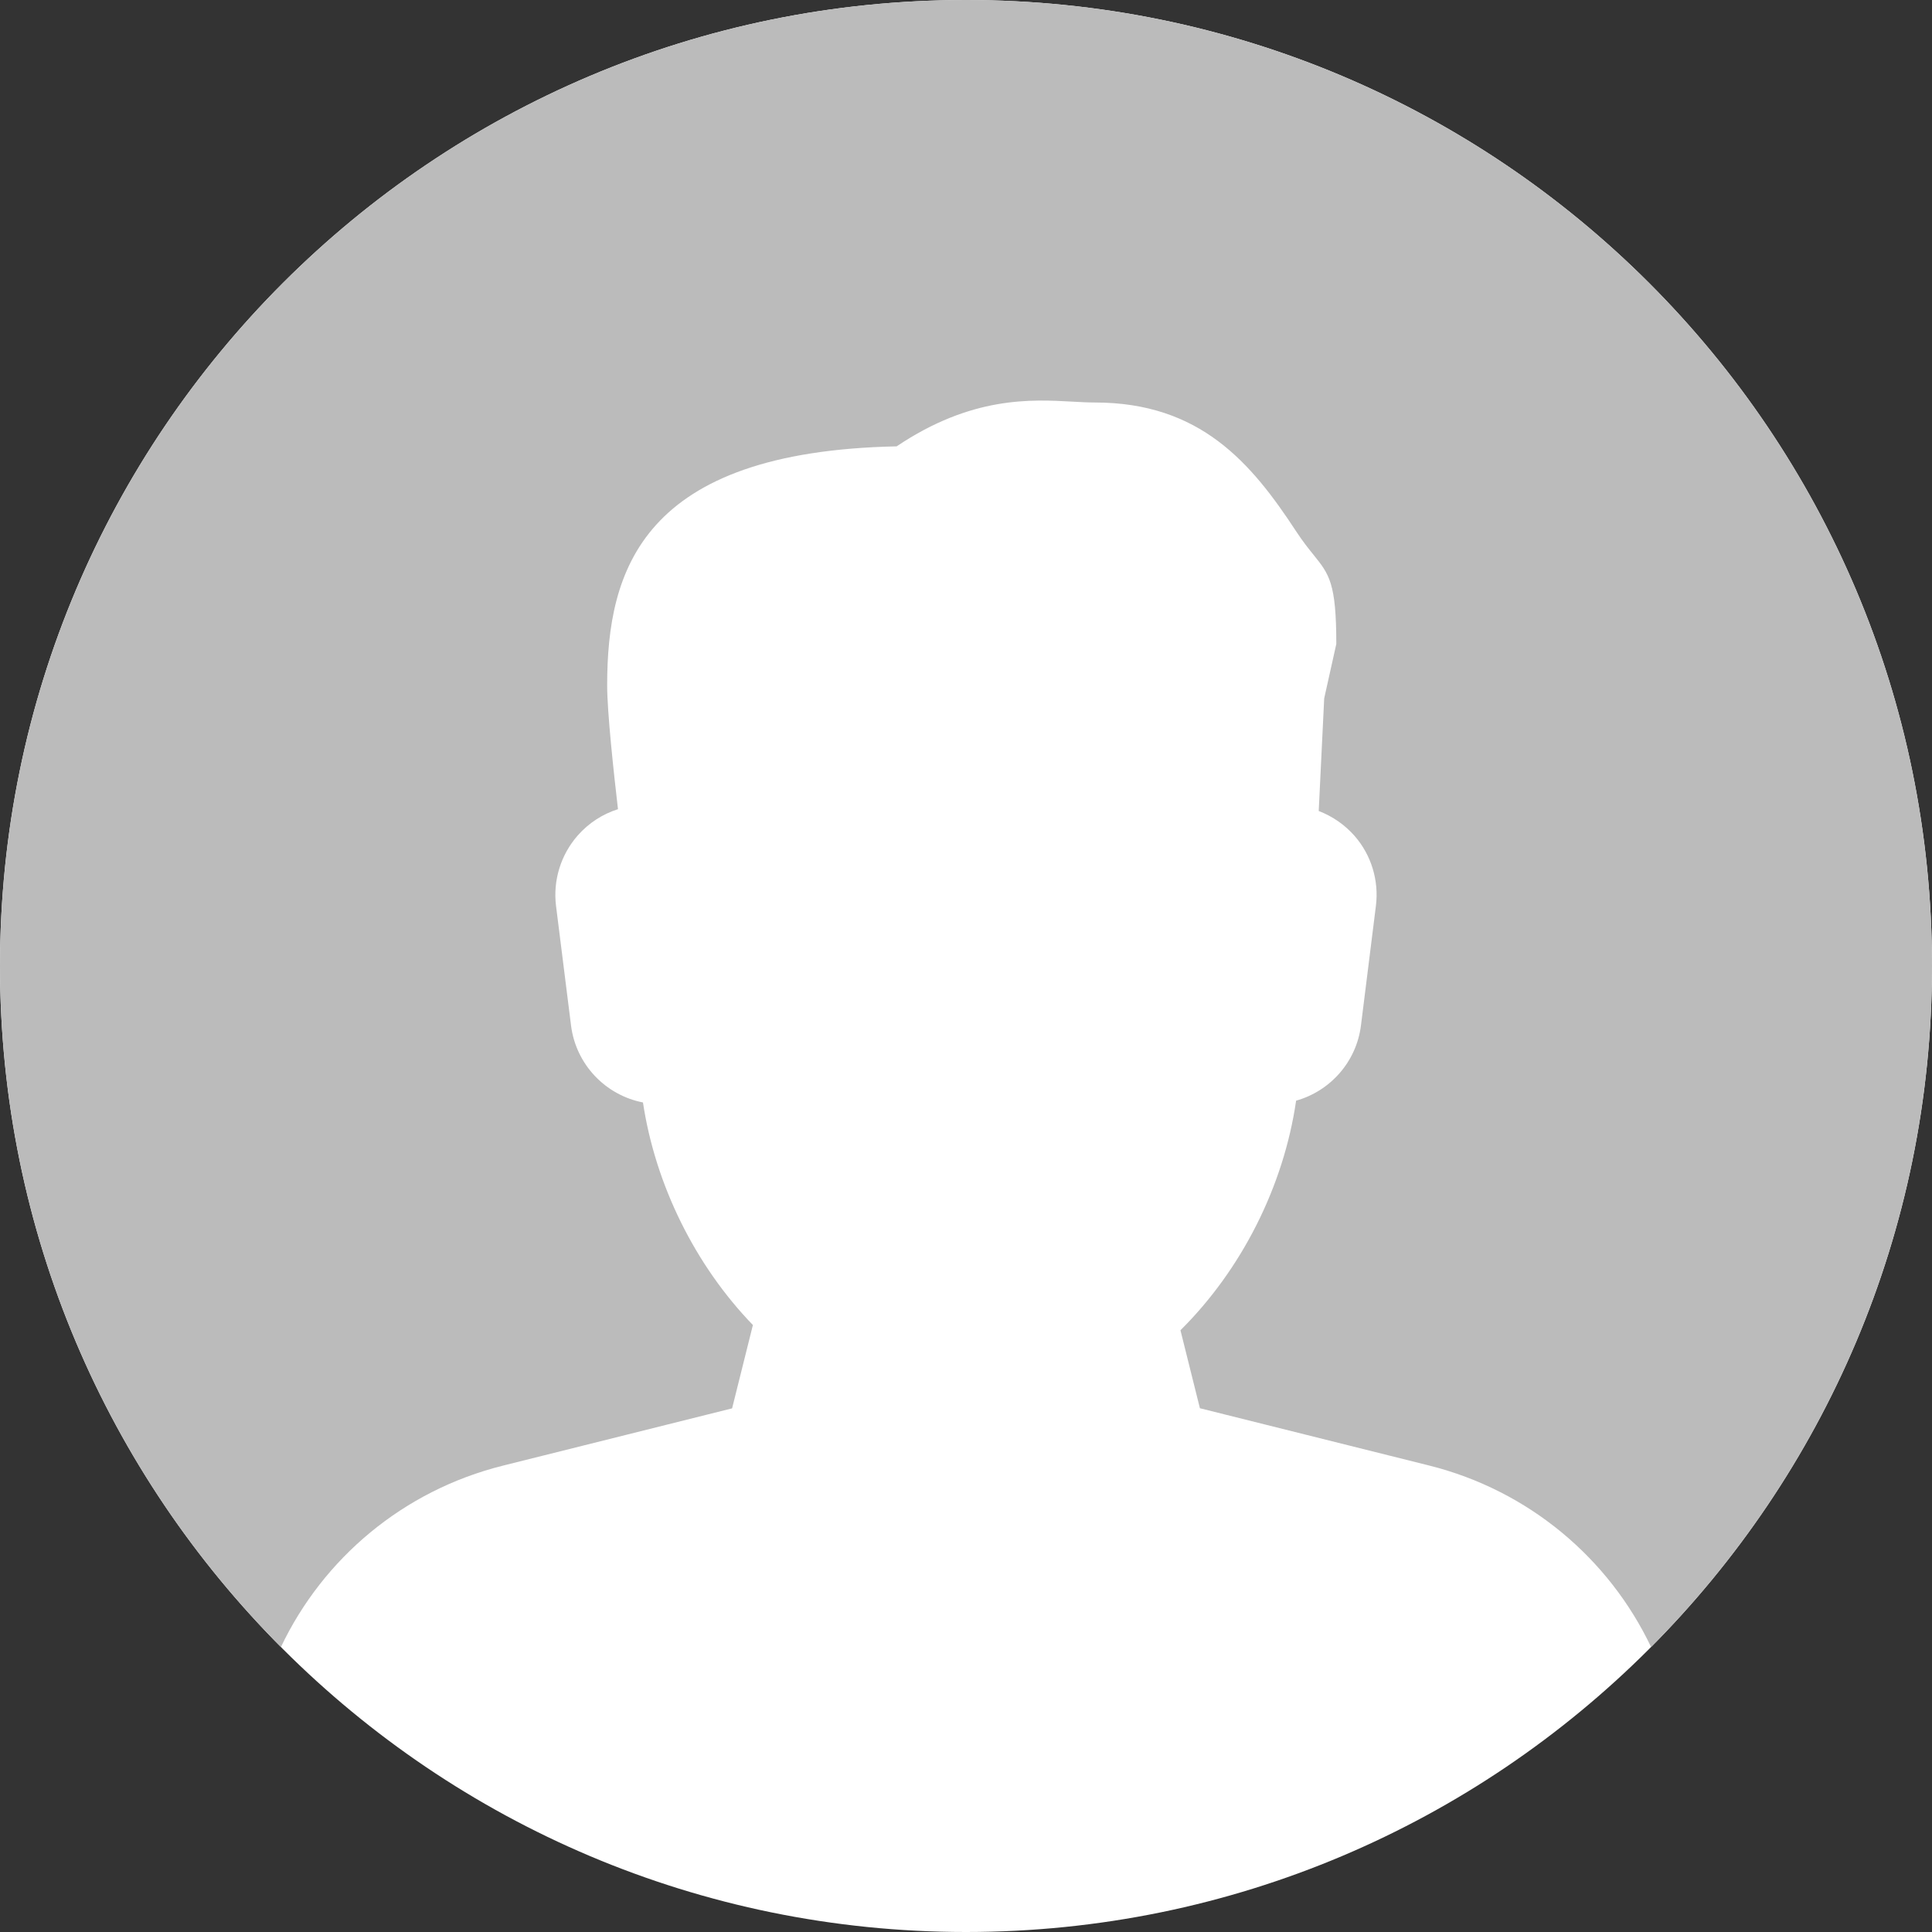
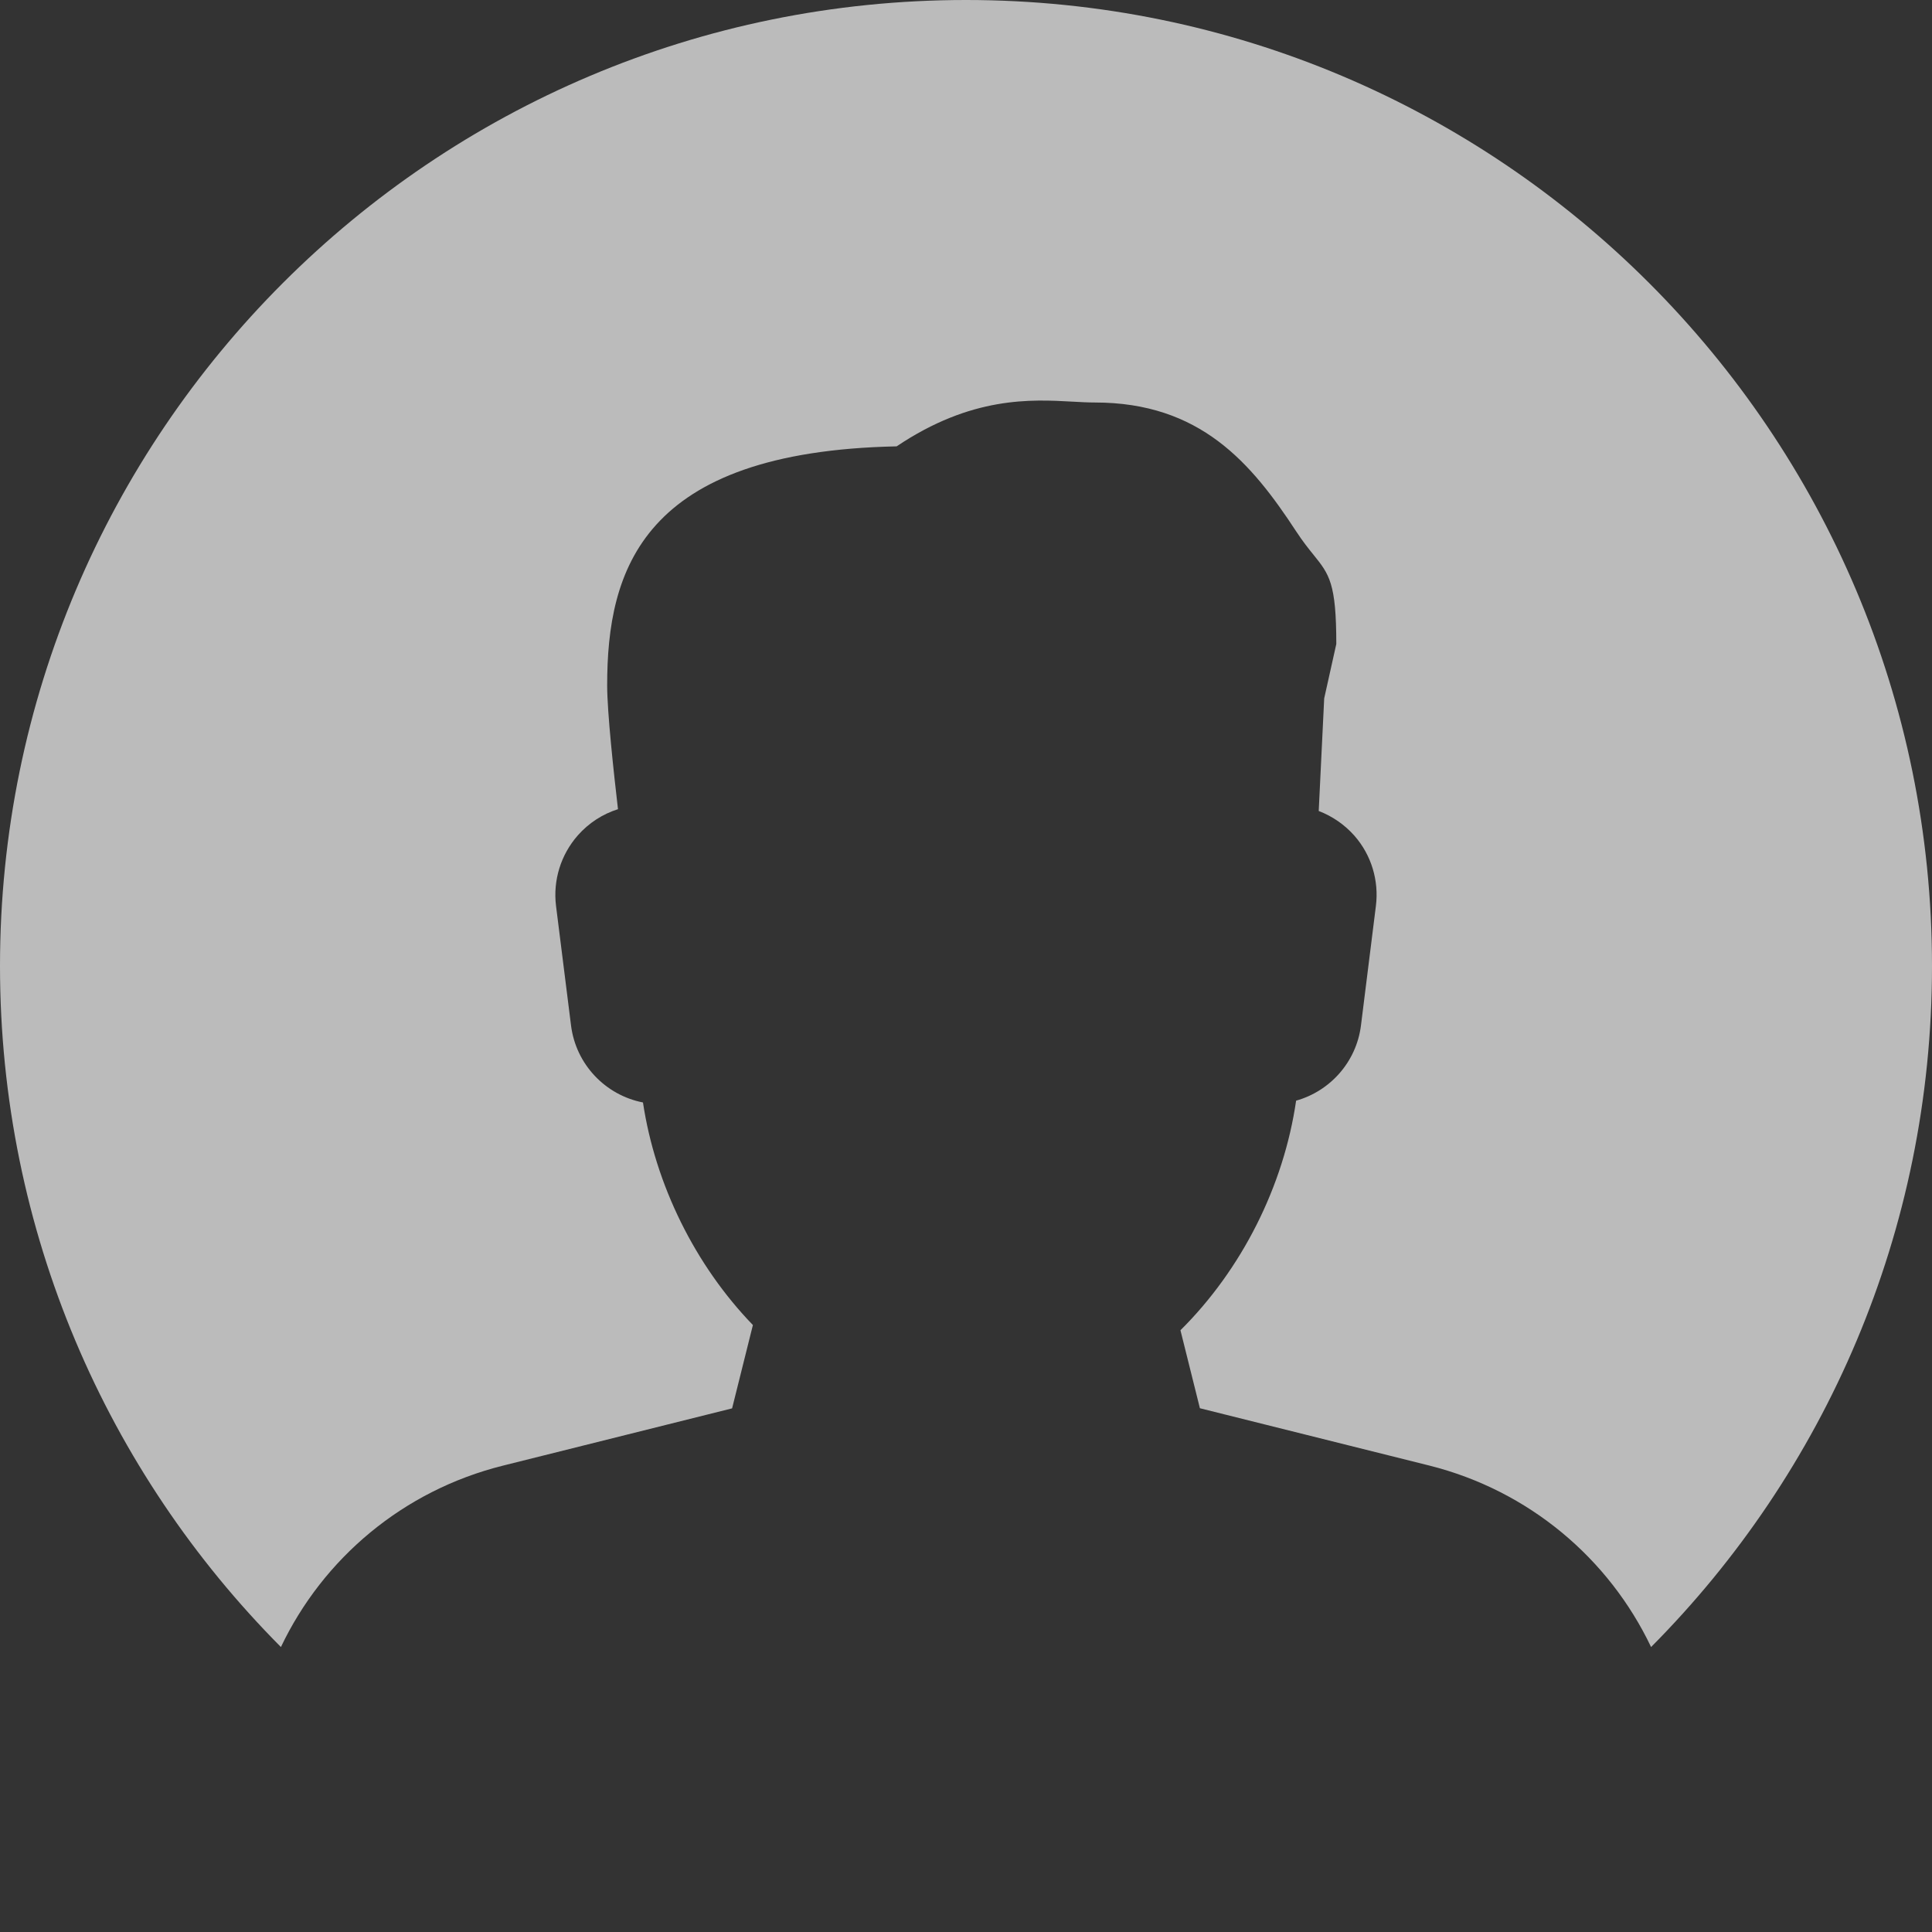
<svg xmlns="http://www.w3.org/2000/svg" width="30" height="30" viewBox="0 0 30 30" fill="none">
  <rect x="0" y="0" width="30" height="30" fill="#333333" stroke="none" />
  <g clip-path="url(#clip0_3517_5)">
-     <path fill-rule="evenodd" clip-rule="evenodd" d="M15 30C23.284 30 30 23.284 30 15C30 6.716 23.284 0 15 0C6.716 0 0 6.716 0 15C0 23.284 6.716 30 15 30Z" fill="white" />
    <path fill-rule="evenodd" clip-rule="evenodd" d="M4.362 25.575C5.016 24.202 6.256 23.146 7.811 22.758L11.368 21.869L11.691 20.575C10.794 19.648 10.176 18.396 9.984 17.119C9.402 17.006 8.943 16.529 8.867 15.924L8.634 14.067C8.585 13.67 8.708 13.272 8.972 12.972C9.141 12.78 9.358 12.64 9.596 12.565C9.53 11.999 9.428 11.06 9.428 10.643C9.428 8.851 9.967 7.013 13.923 6.931C15.087 6.149 16.011 6.201 16.66 6.237C16.784 6.244 16.897 6.25 17 6.25C18.638 6.25 19.43 7.187 20.126 8.25C20.231 8.41 20.321 8.522 20.398 8.617C20.641 8.919 20.75 9.054 20.75 10L20.562 10.845L20.477 12.593C20.689 12.674 20.881 12.806 21.034 12.98C21.294 13.277 21.414 13.674 21.365 14.066L21.133 15.923C21.062 16.49 20.654 16.943 20.126 17.091C19.933 18.419 19.281 19.713 18.33 20.656L18.632 21.867L22.19 22.756C23.744 23.145 24.984 24.202 25.638 25.575C28.334 22.863 30 19.126 30 15C30 6.716 23.284 0 15 0C6.716 0 0 6.716 0 15C0 19.126 1.666 22.863 4.362 25.575Z" fill="#BBBBBB" />
  </g>
  <defs>
    <clipPath id="clip0_3517_5">
      <rect width="30" height="30" fill="white" />
    </clipPath>
  </defs>
</svg>